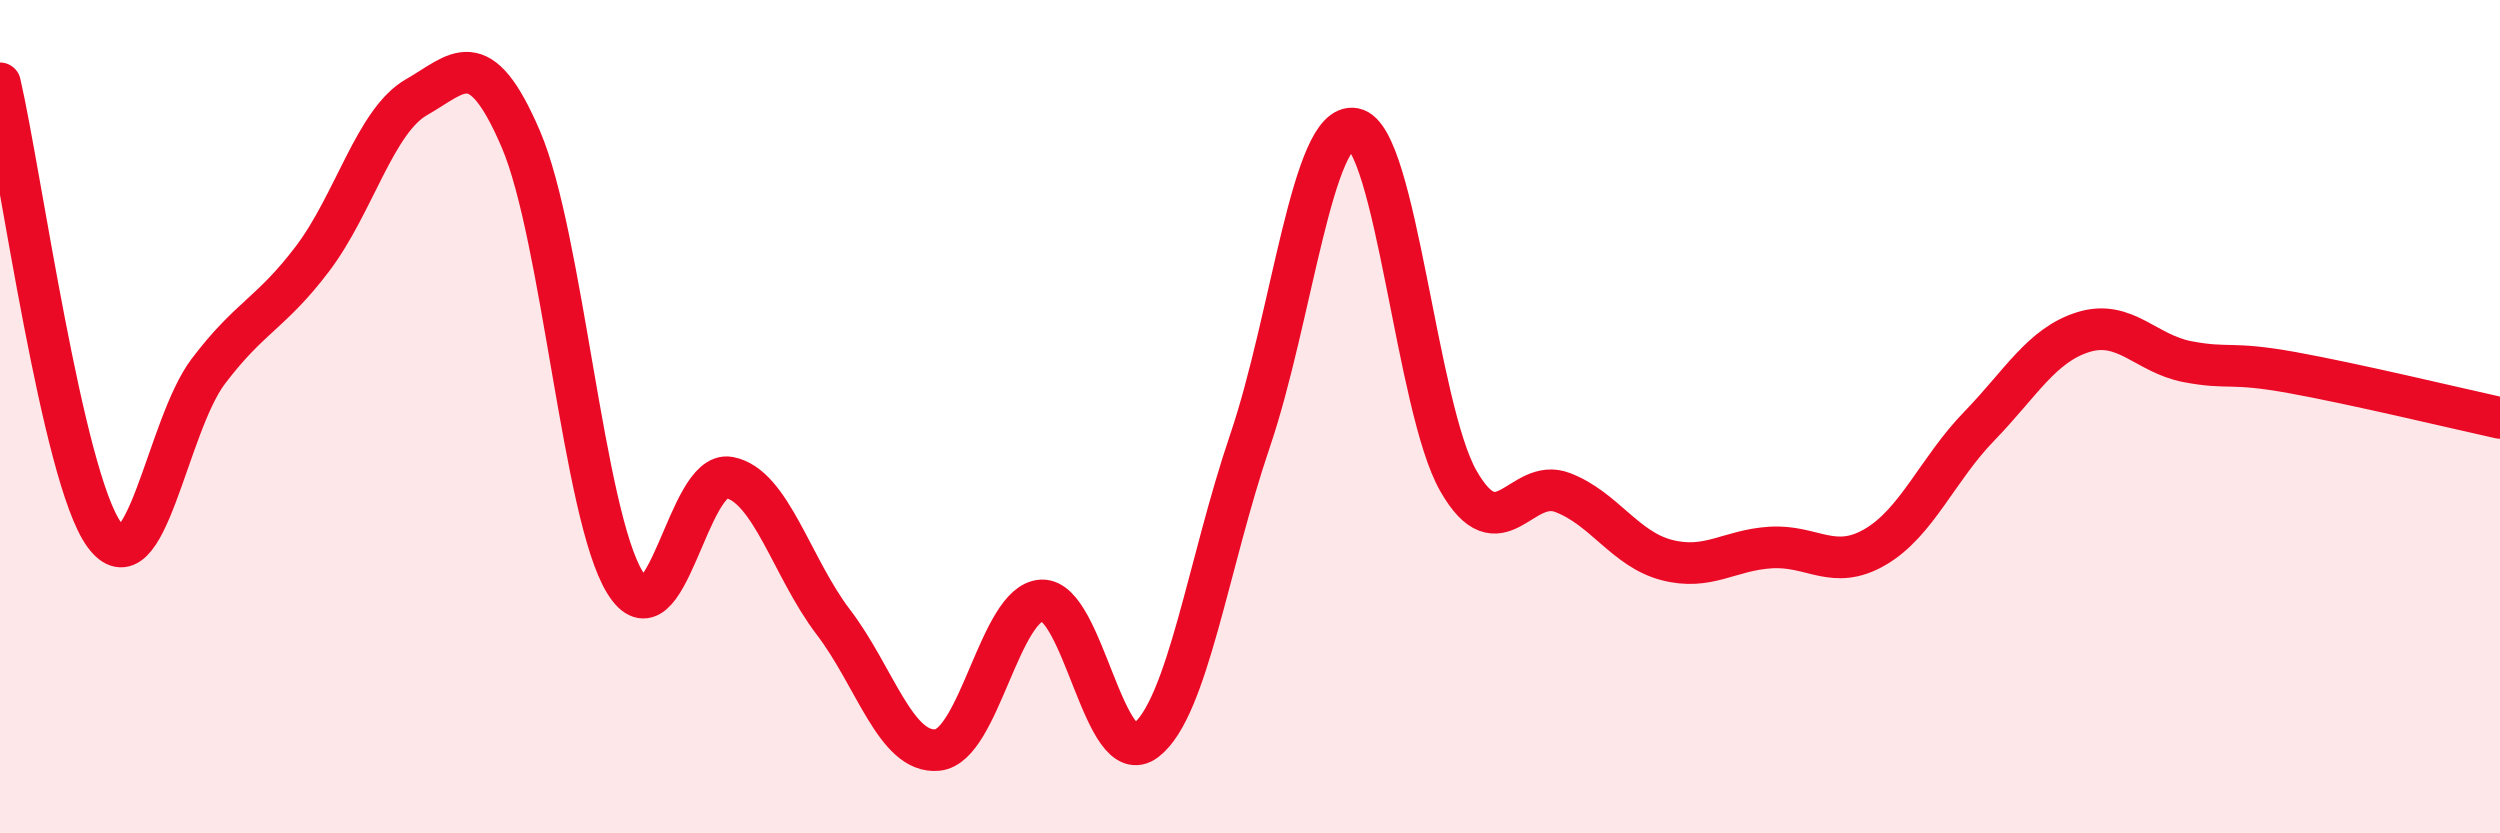
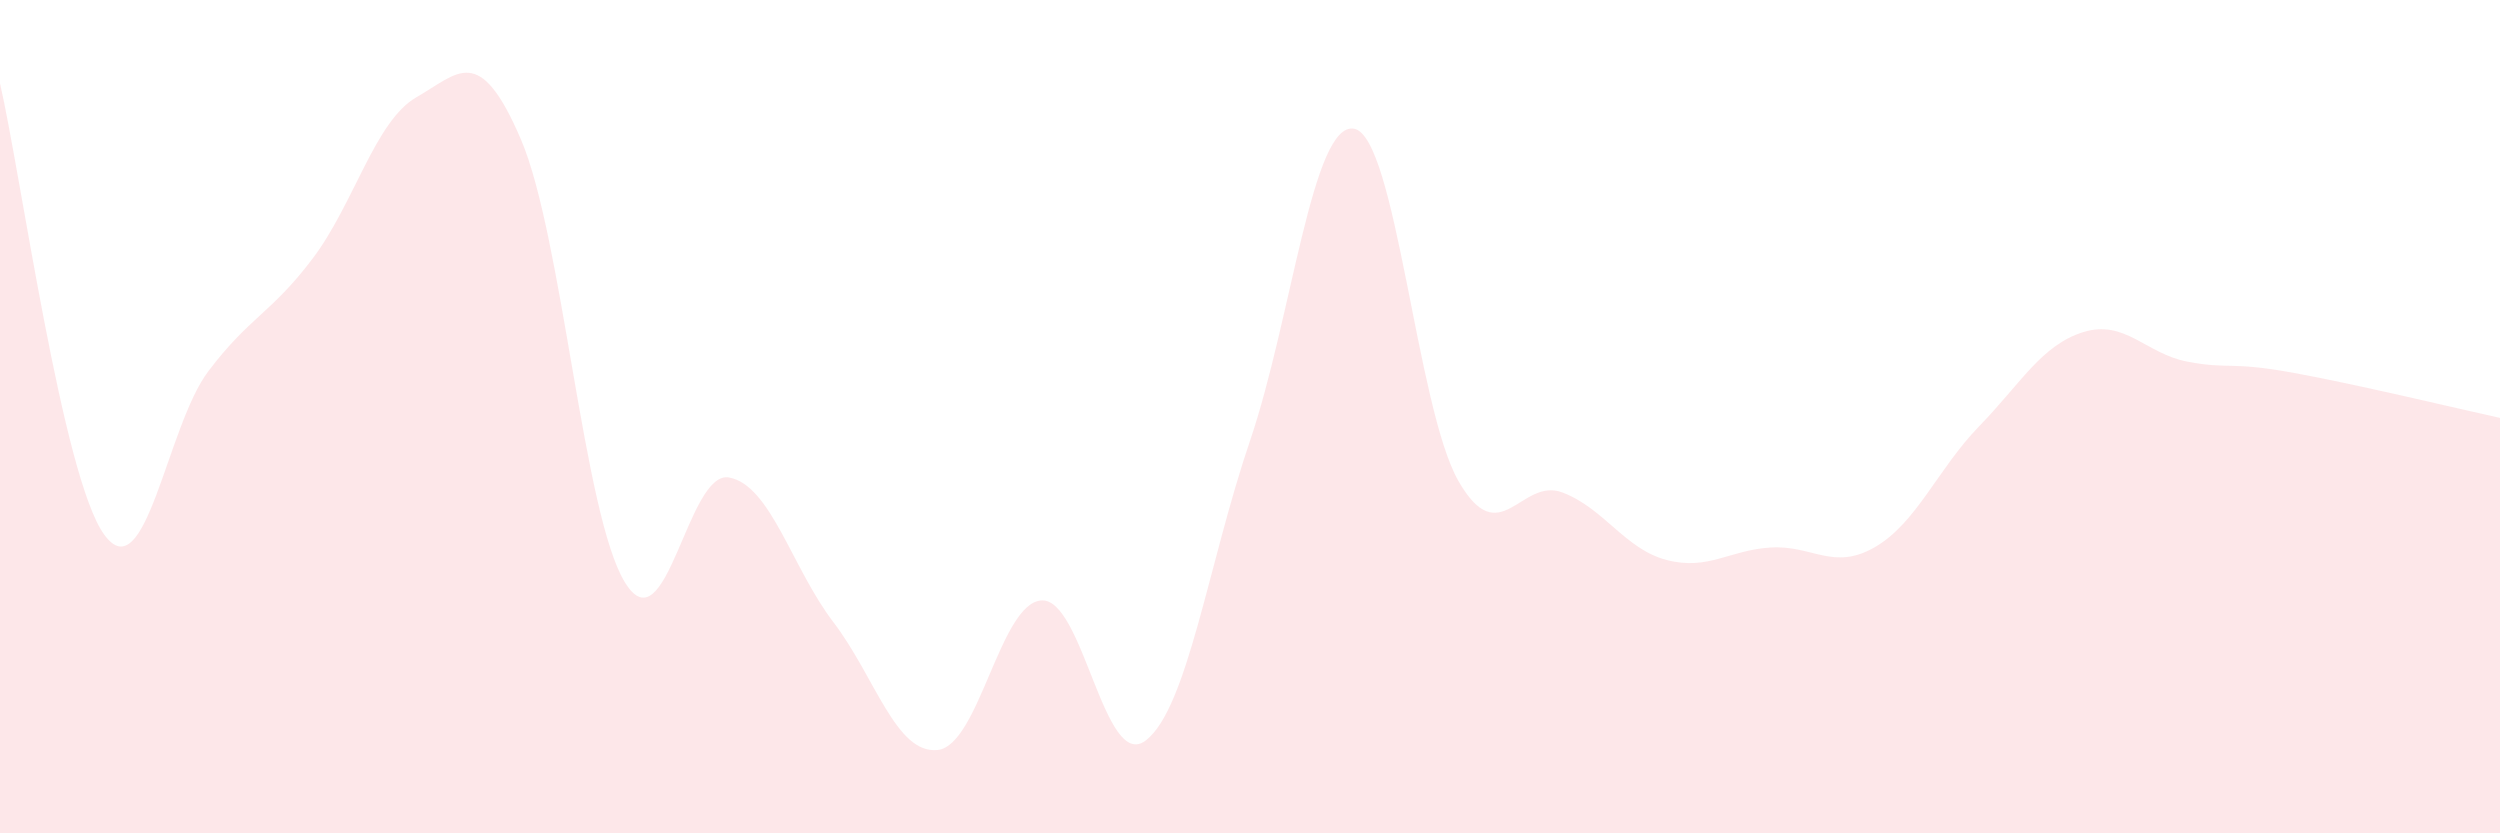
<svg xmlns="http://www.w3.org/2000/svg" width="60" height="20" viewBox="0 0 60 20">
  <path d="M 0,2 C 0.5,4.17 1.5,11.45 2.5,12.83 C 3.5,14.21 4,10.23 5,8.91 C 6,7.59 6.5,7.53 7.5,6.21 C 8.5,4.89 9,2.9 10,2.33 C 11,1.76 11.5,1.01 12.5,3.34 C 13.5,5.67 14,12.36 15,13.98 C 16,15.6 16.5,11.27 17.5,11.46 C 18.5,11.65 19,13.62 20,14.93 C 21,16.24 21.5,18.1 22.5,18 C 23.5,17.9 24,14.46 25,14.41 C 26,14.36 26.5,18.54 27.5,17.77 C 28.5,17 29,13.52 30,10.58 C 31,7.64 31.5,2.9 32.5,3.09 C 33.5,3.28 34,9.79 35,11.54 C 36,13.29 36.5,11.44 37.5,11.82 C 38.5,12.2 39,13.18 40,13.44 C 41,13.7 41.5,13.2 42.5,13.14 C 43.5,13.08 44,13.71 45,13.13 C 46,12.55 46.5,11.26 47.5,10.23 C 48.5,9.2 49,8.28 50,7.97 C 51,7.66 51.5,8.49 52.5,8.68 C 53.5,8.87 53.5,8.67 55,8.94 C 56.5,9.21 59,9.81 60,10.03L60 20L0 20Z" fill="#EB0A25" opacity="0.1" stroke-linecap="round" stroke-linejoin="round" />
-   <path d="M 0,2 C 0.5,4.17 1.5,11.45 2.5,12.83 C 3.5,14.21 4,10.23 5,8.91 C 6,7.59 6.5,7.53 7.5,6.21 C 8.5,4.89 9,2.9 10,2.33 C 11,1.76 11.5,1.01 12.5,3.34 C 13.5,5.67 14,12.36 15,13.98 C 16,15.6 16.5,11.27 17.5,11.46 C 18.5,11.65 19,13.62 20,14.93 C 21,16.24 21.5,18.1 22.5,18 C 23.5,17.9 24,14.46 25,14.41 C 26,14.36 26.5,18.54 27.5,17.77 C 28.5,17 29,13.52 30,10.58 C 31,7.64 31.5,2.9 32.5,3.09 C 33.5,3.28 34,9.79 35,11.54 C 36,13.29 36.5,11.44 37.5,11.82 C 38.5,12.2 39,13.18 40,13.44 C 41,13.7 41.5,13.2 42.5,13.14 C 43.5,13.08 44,13.71 45,13.13 C 46,12.55 46.5,11.26 47.5,10.23 C 48.5,9.2 49,8.28 50,7.97 C 51,7.66 51.5,8.49 52.5,8.68 C 53.5,8.87 53.5,8.67 55,8.94 C 56.5,9.21 59,9.81 60,10.03" stroke="#EB0A25" stroke-width="1" fill="none" stroke-linecap="round" stroke-linejoin="round" />
</svg>